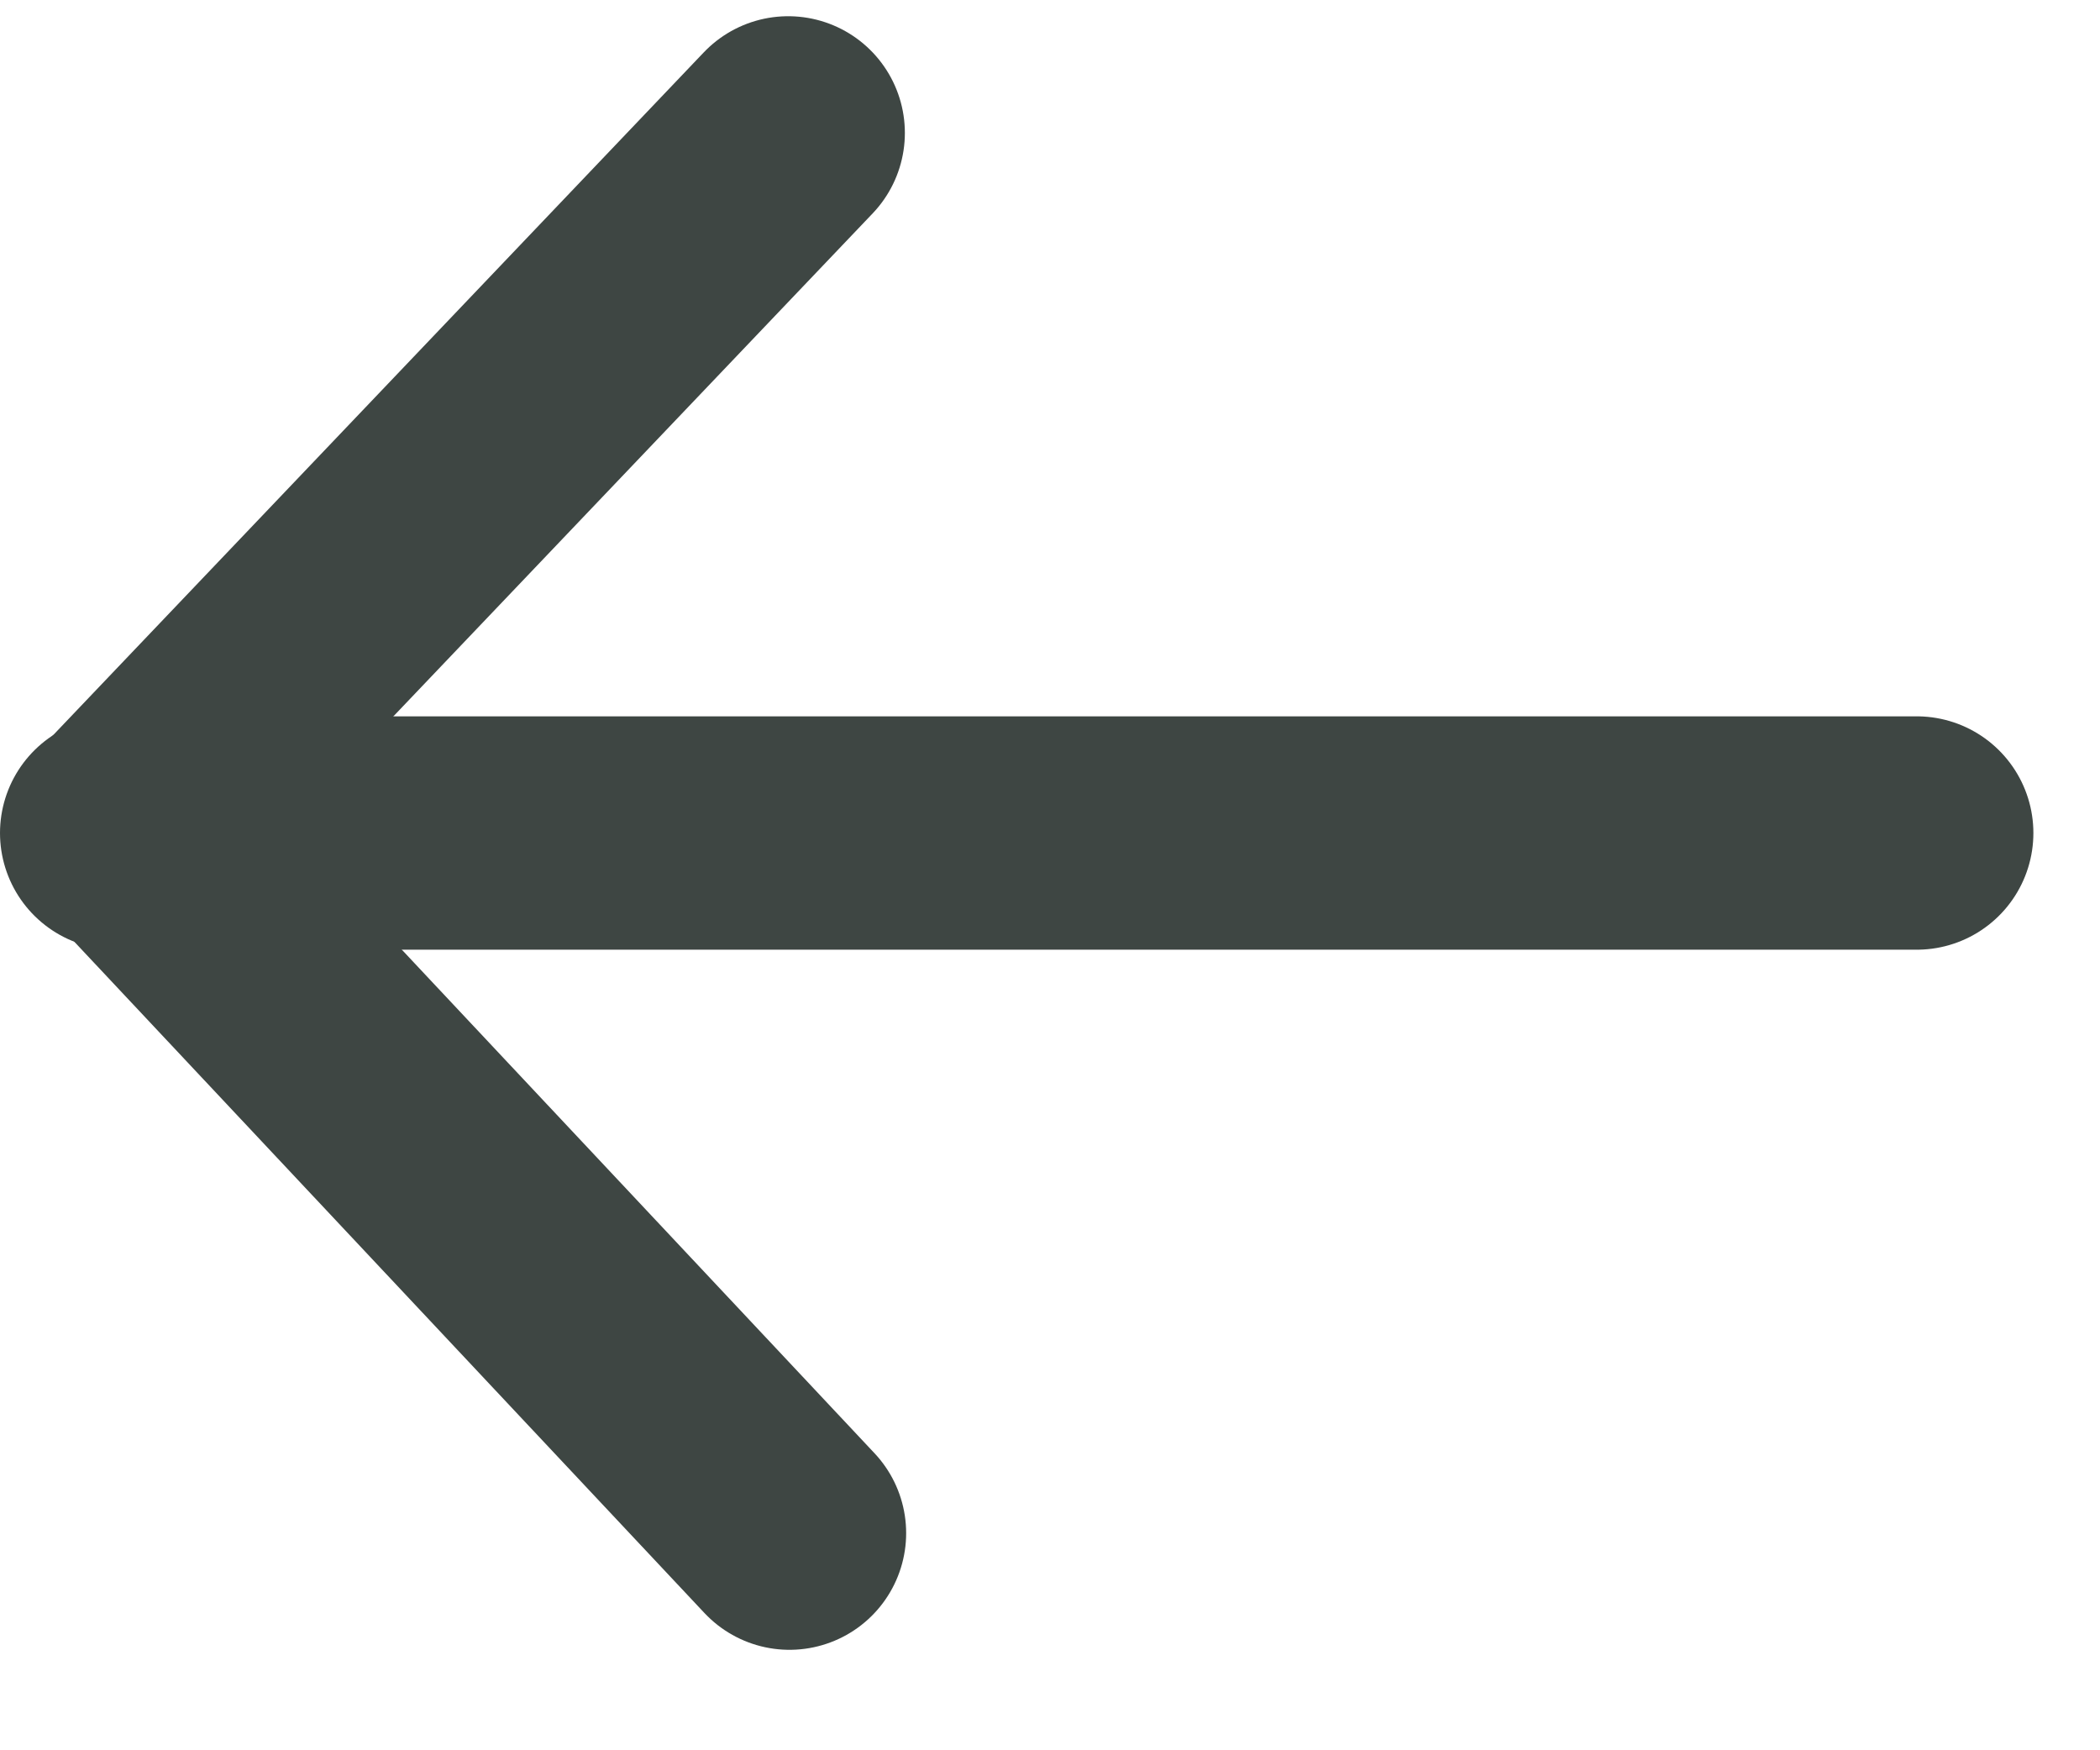
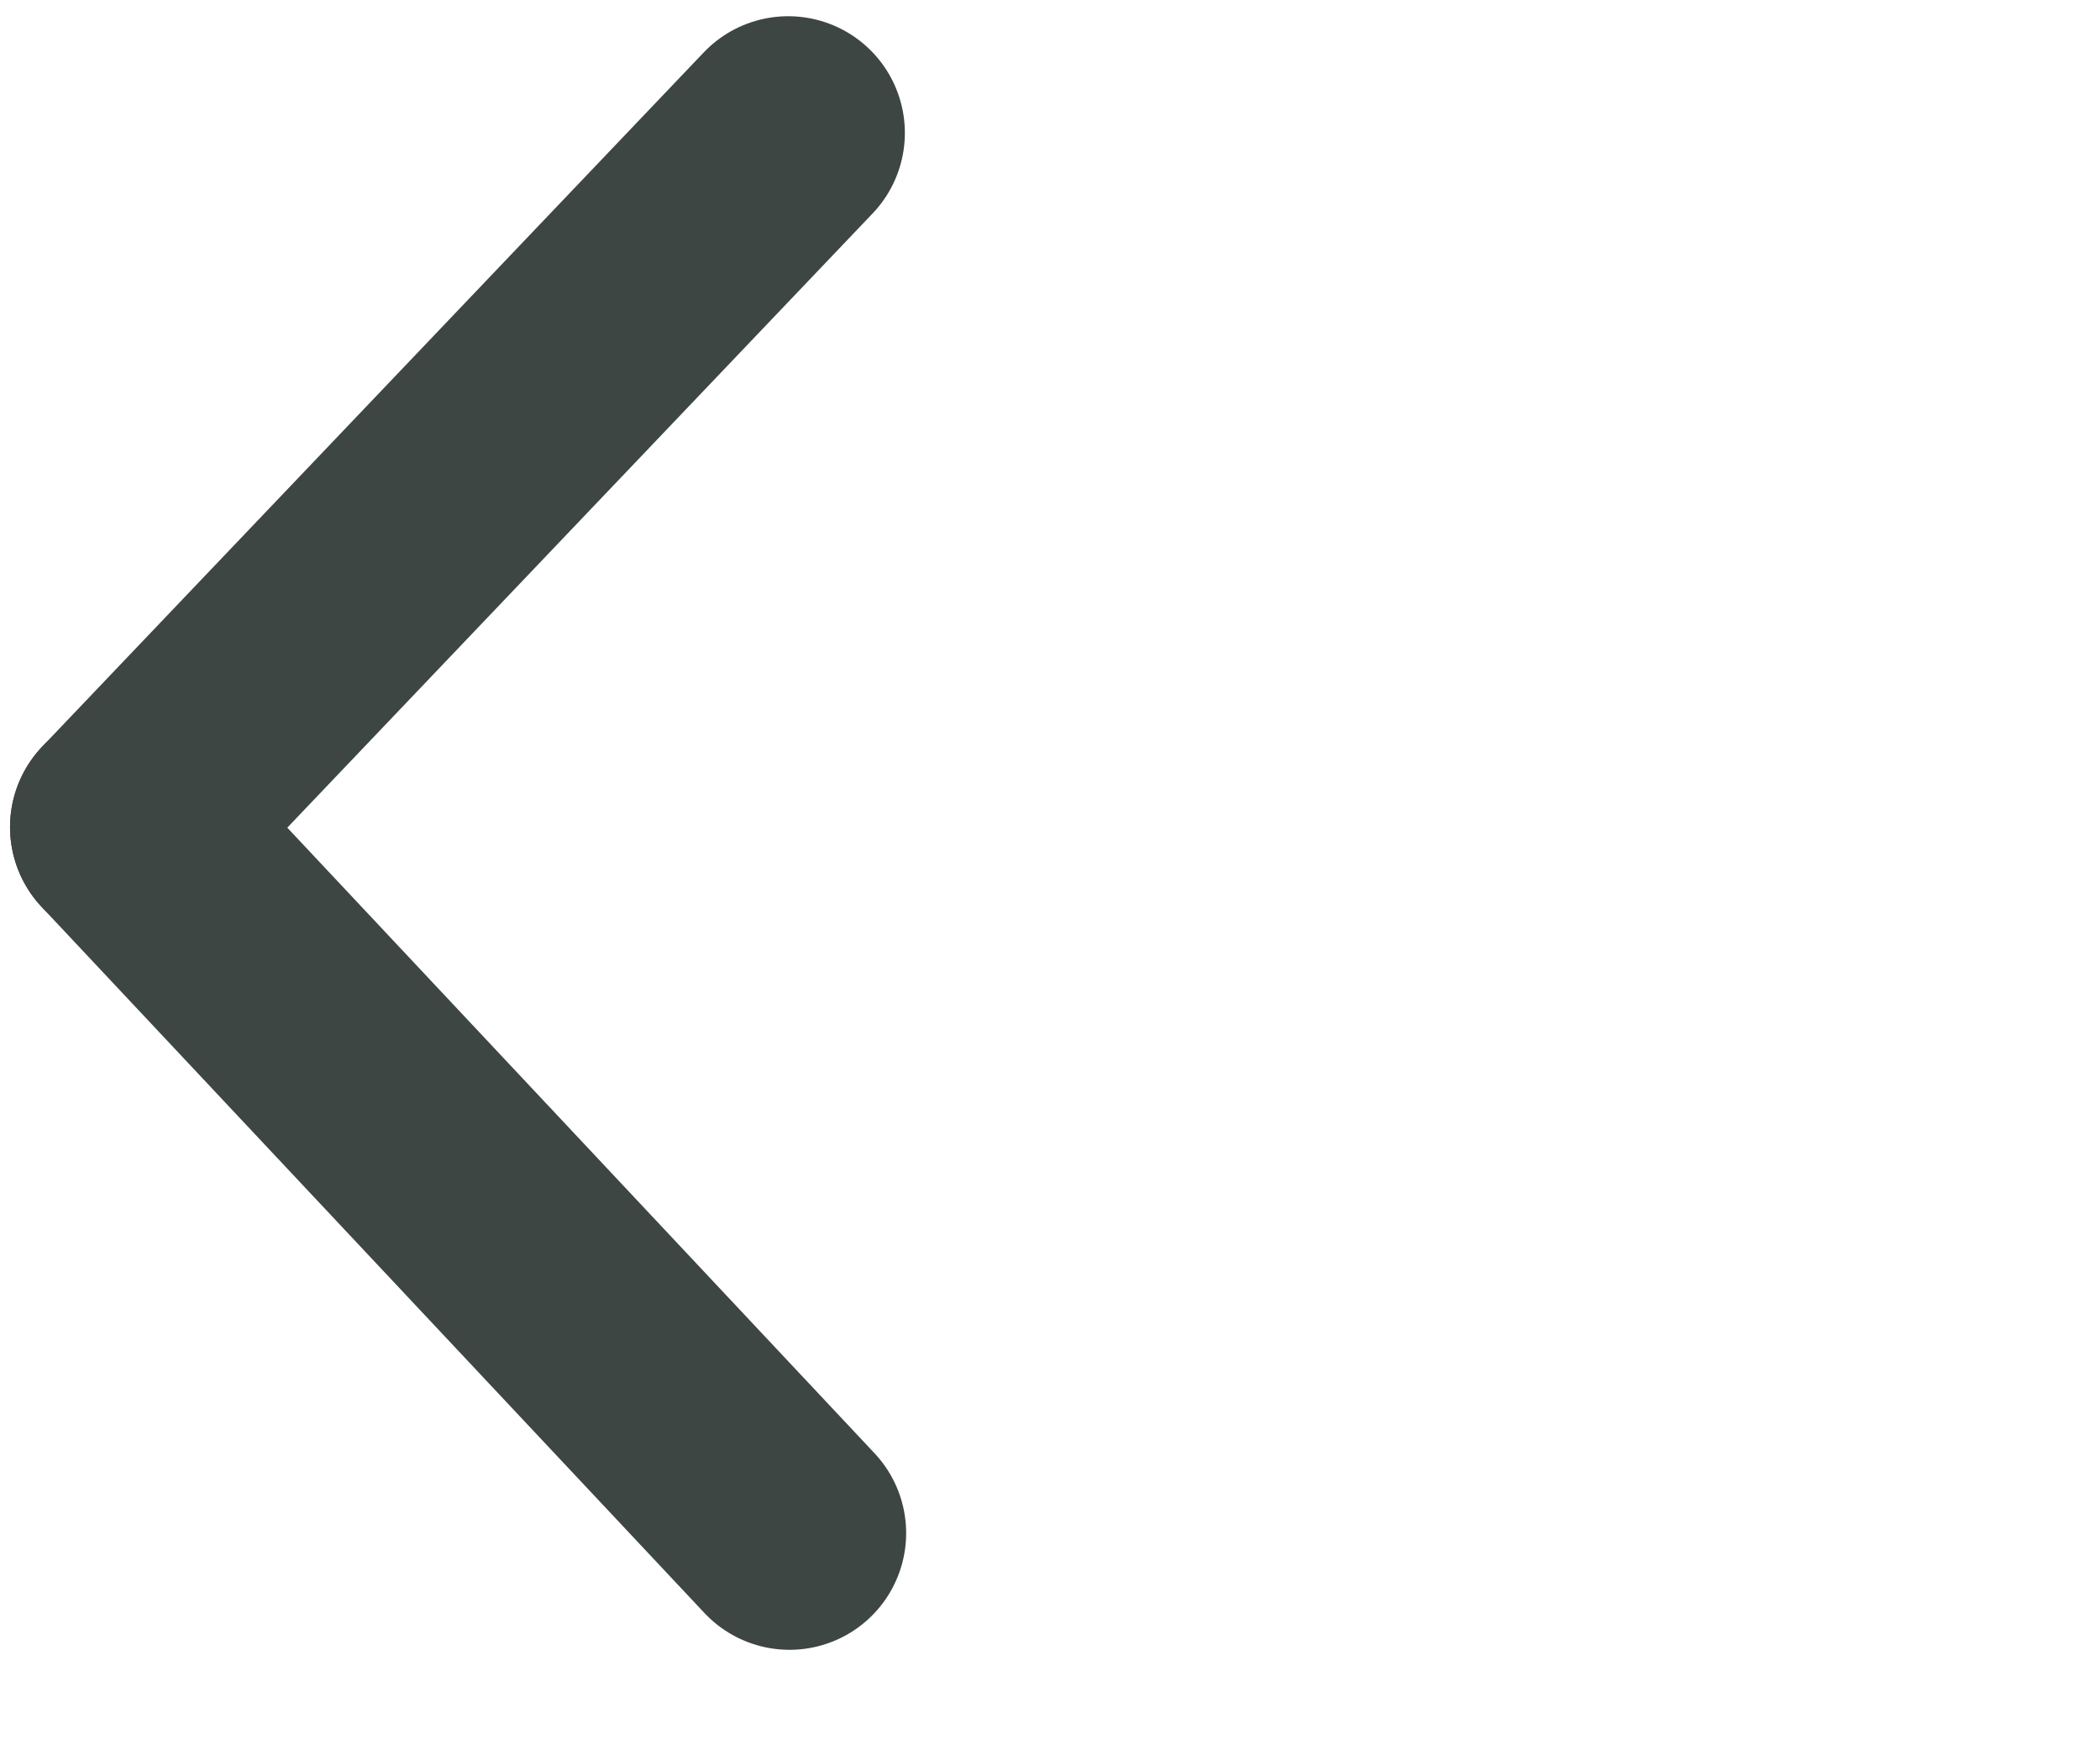
<svg xmlns="http://www.w3.org/2000/svg" width="18px" height="15px" viewBox="0 0 18 15" version="1.1">
  <title>Grey arrow</title>
  <desc>Created with Sketch.</desc>
  <defs />
  <g id="Symbols" stroke="none" stroke-width="1" fill="none" fill-rule="evenodd" stroke-linecap="round" stroke-linejoin="round">
    <g id="Grey-arrow" stroke-width="2" stroke="#3E4643">
      <g id="Blue-Go-To-Arrow-Copy-4" transform="translate(9, 7.139) scale(-1, 1) rotate(-180) translate(-9, -7.139) translate(1, 1.139)">
        <g id="Group-4">
          <path d="M0.086,6.051 L5.767,0" id="Stroke-58" />
-           <path d="M15.429,6 L0,6" id="Stroke-60" />
          <path d="M0.086,6.051 L5.756,12" id="Stroke-62" />
        </g>
      </g>
    </g>
  </g>
</svg>